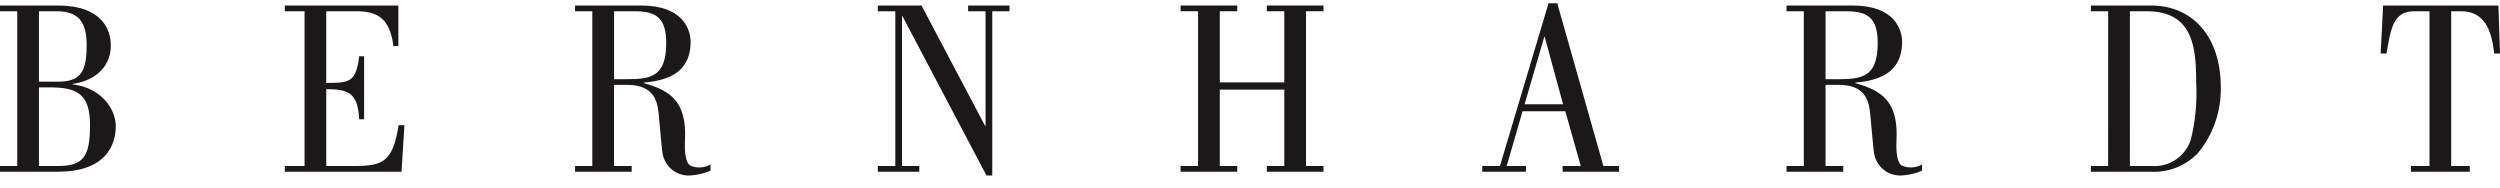
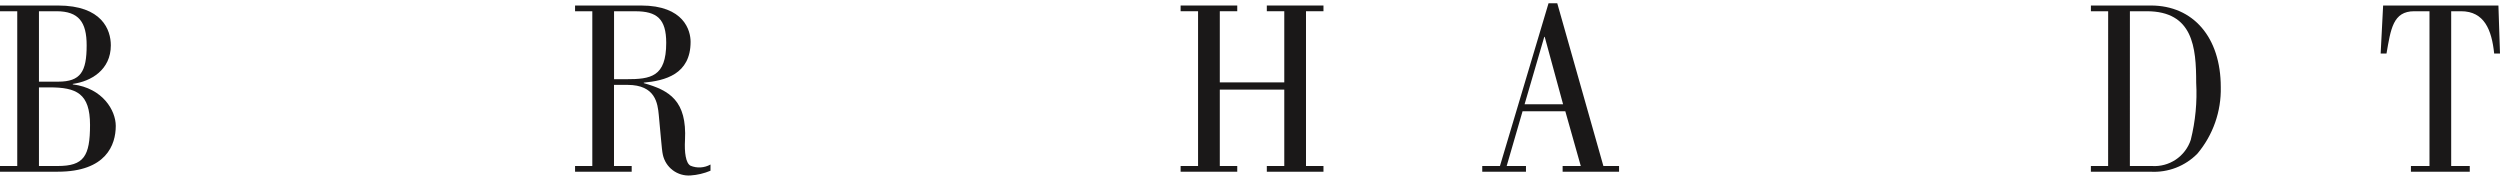
<svg xmlns="http://www.w3.org/2000/svg" width="160" height="12" viewBox="0 0 160 12" fill="none">
  <path d="M0 10.99V10.624H1.104V0.719H0V0.353H3.712C6.534 0.353 7.093 1.913 7.093 2.901C7.093 4.477 5.818 5.212 4.658 5.369V5.401C6.578 5.64 7.409 7.073 7.409 8.059C7.409 9.269 6.793 10.989 3.697 10.989L0 10.99ZM2.493 5.226H3.726C5.159 5.226 5.546 4.59 5.546 2.901C5.546 1.419 5.044 0.719 3.612 0.719H2.493V5.226ZM2.493 10.624H3.698C5.36 10.624 5.762 10.003 5.762 7.997C5.762 5.974 4.888 5.592 3.168 5.592H2.493V10.624Z" fill="#1A1818" />
-   <path d="M18.23 10.99V10.624H19.491V0.719H18.23V0.353H25.496V2.948H25.18C24.936 1.054 24.048 0.719 22.744 0.719H20.881V5.306C22.326 5.306 22.788 5.289 22.988 3.602H23.303V7.631H22.988C22.902 5.927 22.3 5.72 20.881 5.704V10.625H22.615C24.507 10.625 25.137 10.37 25.51 8.013H25.883L25.697 10.991L18.23 10.99Z" fill="#1A1818" />
  <path d="M36.804 10.99V10.624H37.908V0.719H36.804V0.353H41.031C43.783 0.353 44.198 1.962 44.198 2.677C44.198 4.764 42.55 5.162 41.203 5.289V5.321C42.851 5.783 43.969 6.451 43.84 8.967C43.797 9.732 43.883 10.449 44.198 10.608C44.403 10.692 44.624 10.728 44.844 10.714C45.065 10.7 45.279 10.637 45.472 10.528V10.926C45.066 11.097 44.636 11.199 44.197 11.229C43.788 11.259 43.383 11.14 43.056 10.894C42.73 10.648 42.503 10.291 42.42 9.891C42.348 9.602 42.262 8.315 42.162 7.359C42.09 6.626 41.961 5.432 40.156 5.432H39.296V10.624H40.428V10.99H36.804ZM39.299 5.069H40.072C41.649 5.069 42.638 4.925 42.638 2.743C42.638 1.199 42.035 0.721 40.66 0.721H39.299L39.299 5.069Z" fill="#1A1818" />
-   <path d="M57.3 0.719H56.182V0.353H58.977L63.047 8.06H63.075V0.719H61.958V0.353H64.609V0.719H63.505V11.229H63.133L57.758 1.038H57.73V10.624H58.833V10.991H56.182V10.624H57.3V0.719Z" fill="#1A1818" />
  <path d="M82.194 5.273V0.719H81.076V0.353H84.702V0.719H83.584V10.624H84.702V10.991H81.076V10.624H82.194V5.735H78.067V10.624H79.184V10.99H75.559V10.624H76.676V0.719H75.559V0.353H79.184V0.719H78.067V5.273H82.194Z" fill="#1A1818" />
  <path d="M94.864 10.991V10.624H95.997L99.106 0.21H99.665L102.617 10.624H103.62V10.991H100.008V10.624H101.17L100.18 7.121H97.444L96.427 10.624H97.662V10.991H94.864ZM100.038 6.675L98.862 2.36H98.833L97.573 6.675H100.038Z" fill="#1A1818" />
-   <path d="M114.341 10.99V10.624H115.444V0.719H114.341V0.353H118.568C121.319 0.353 121.735 1.962 121.735 2.677C121.735 4.764 120.087 5.162 118.74 5.289V5.321C120.388 5.783 121.505 6.451 121.376 8.967C121.334 9.732 121.419 10.449 121.735 10.608C121.939 10.692 122.161 10.728 122.381 10.715C122.602 10.701 122.817 10.637 123.01 10.528V10.926C122.605 11.097 122.174 11.199 121.735 11.229C121.327 11.259 120.921 11.14 120.595 10.894C120.268 10.648 120.041 10.291 119.958 9.891C119.886 9.602 119.8 8.315 119.7 7.359C119.628 6.626 119.5 5.432 117.694 5.432H116.834V10.624H117.966V10.99H114.341ZM116.834 5.069H117.608C119.185 5.069 120.173 4.925 120.173 2.743C120.173 1.199 119.571 0.721 118.196 0.721H116.834V5.069Z" fill="#1A1818" />
  <path d="M134.922 0.719H133.818V0.353H137.659C140.367 0.353 142.13 2.391 142.13 5.575C142.165 7.127 141.635 8.638 140.639 9.827C140.25 10.225 139.78 10.534 139.261 10.735C138.742 10.935 138.186 11.022 137.63 10.99H133.816V10.624H134.92L134.922 0.719ZM136.312 10.624H137.716C138.258 10.662 138.797 10.518 139.249 10.215C139.7 9.912 140.038 9.468 140.209 8.952C140.508 7.755 140.625 6.521 140.556 5.289C140.556 3.028 140.355 0.719 137.389 0.719H136.314L136.312 10.624Z" fill="#1A1818" />
  <path d="M154.299 10.99V10.624H155.487V0.719H154.514C153.152 0.719 153.011 1.849 152.736 3.426H152.362L152.52 0.353H159.899L160 3.426H159.627C159.47 1.913 158.997 0.719 157.507 0.719H156.876V10.624H158.065V10.991L154.299 10.99Z" fill="#1A1818" />
</svg>